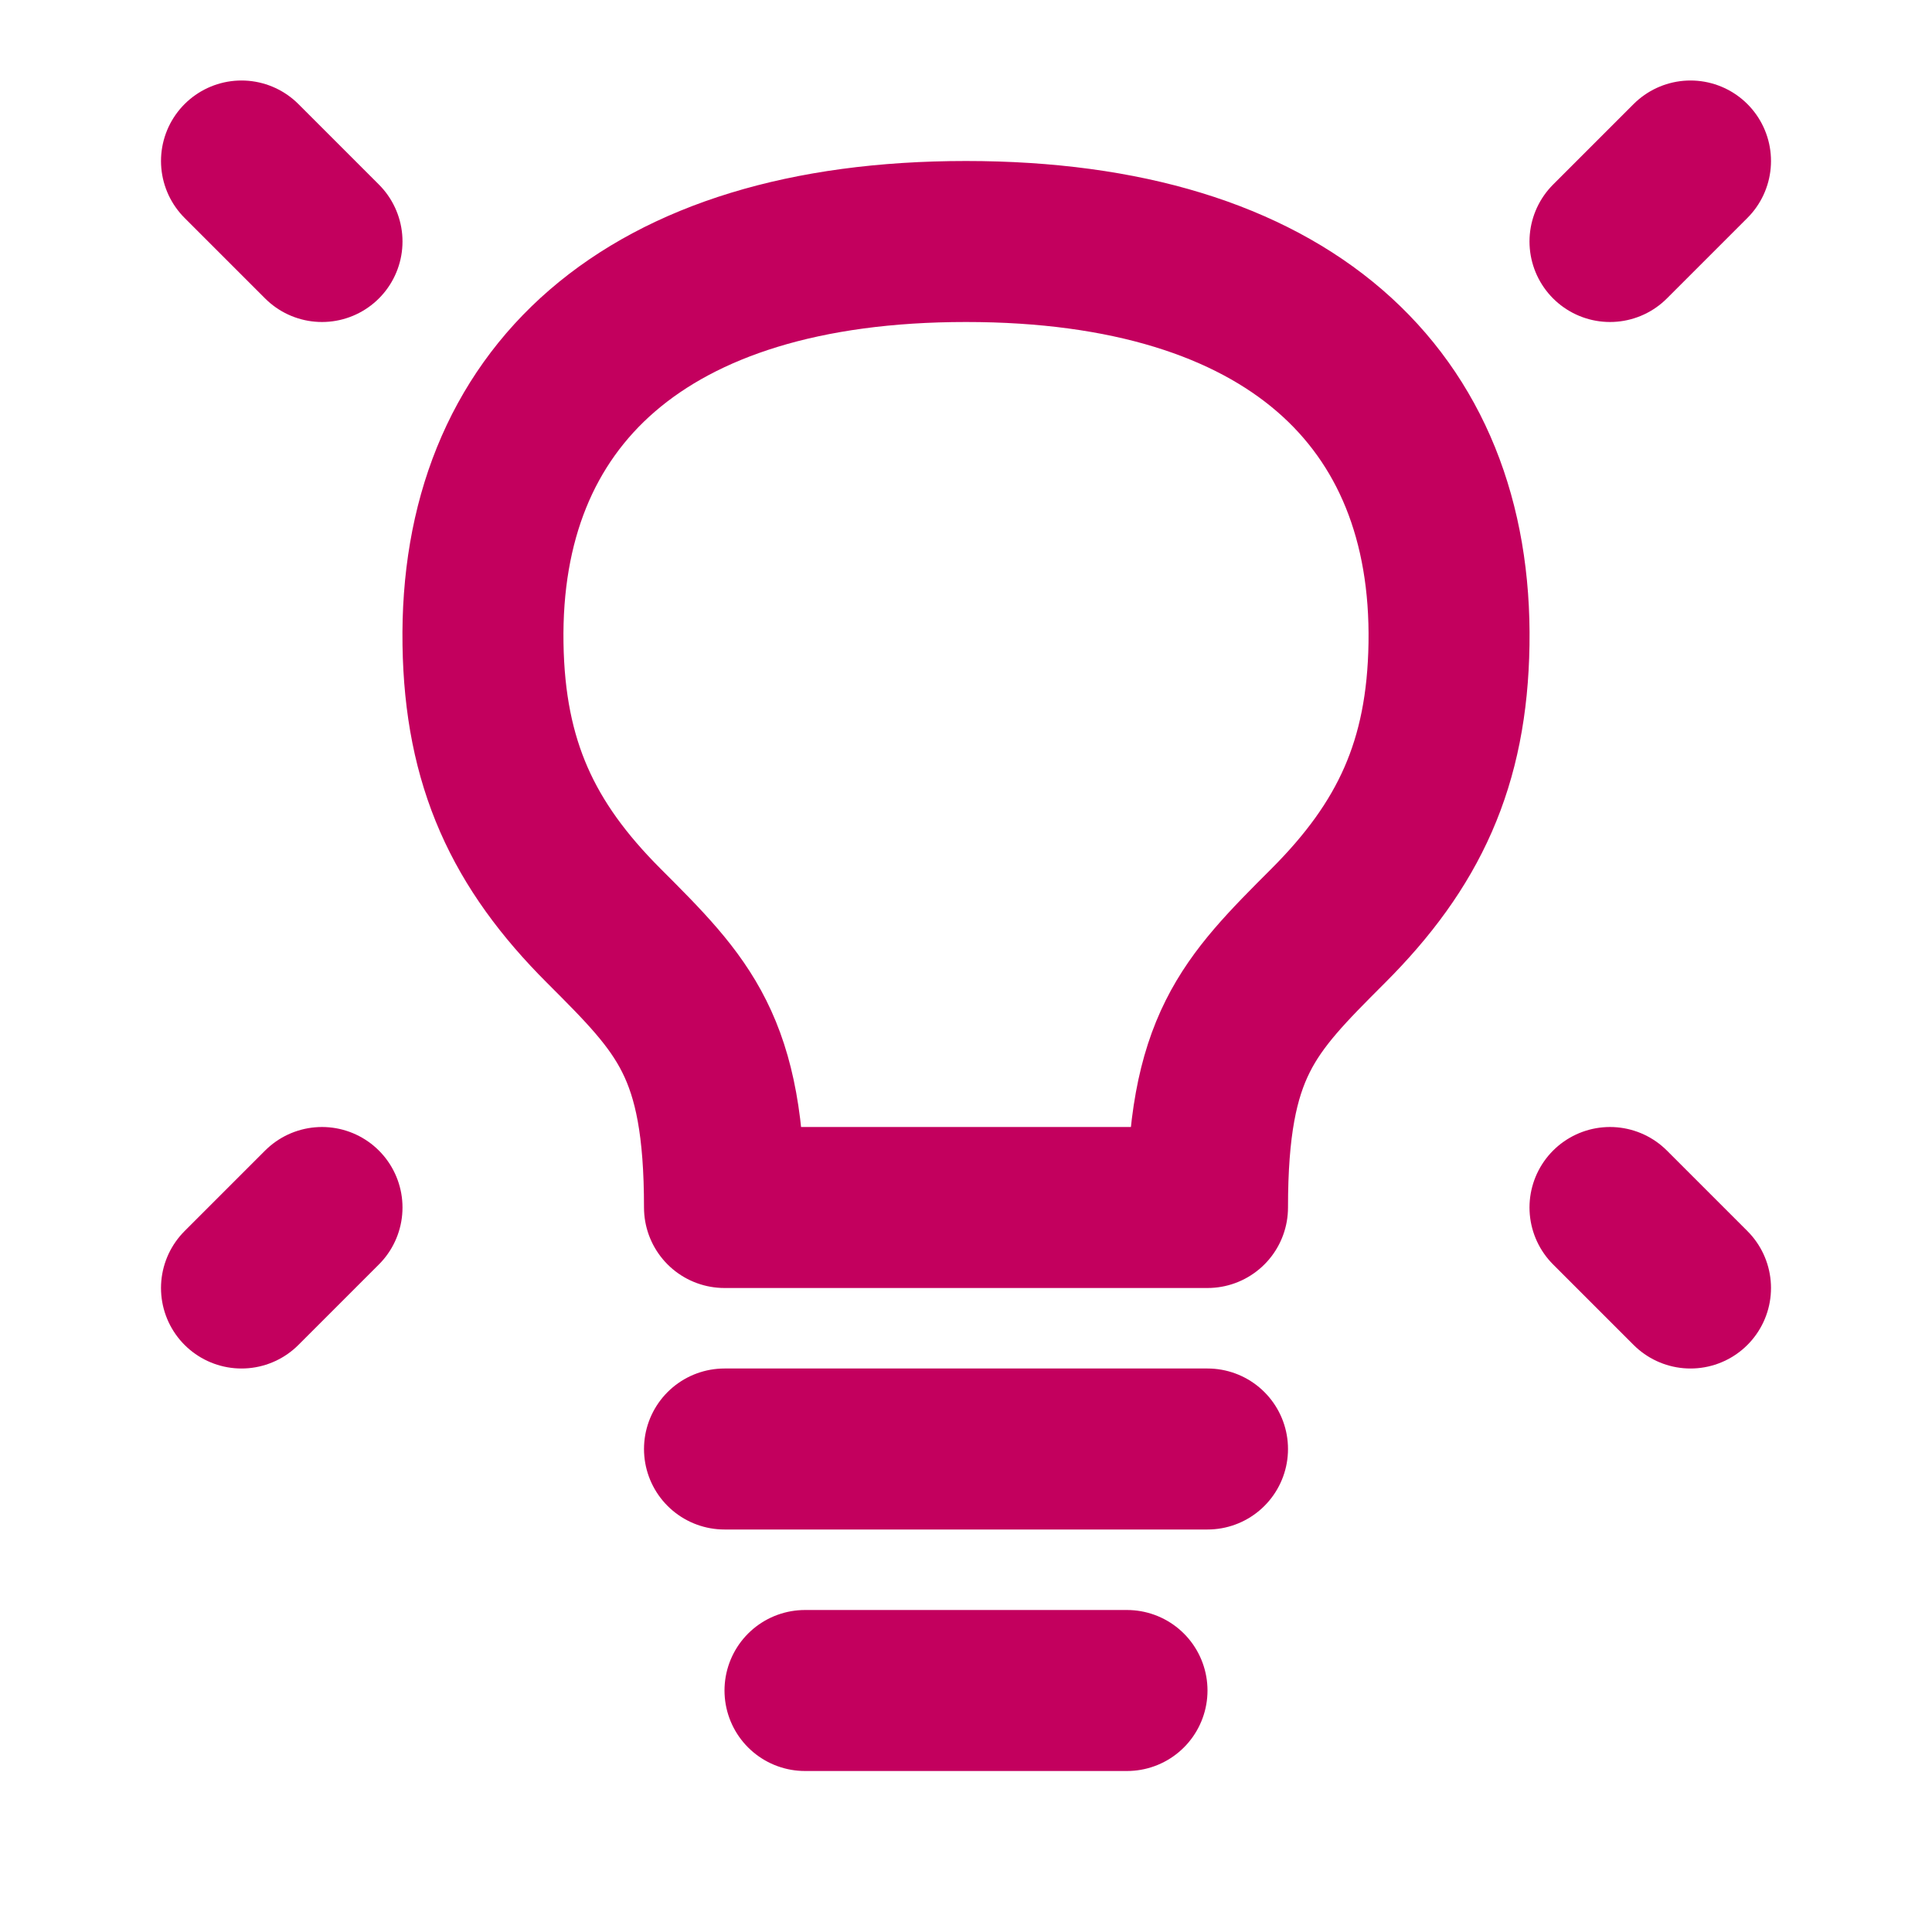
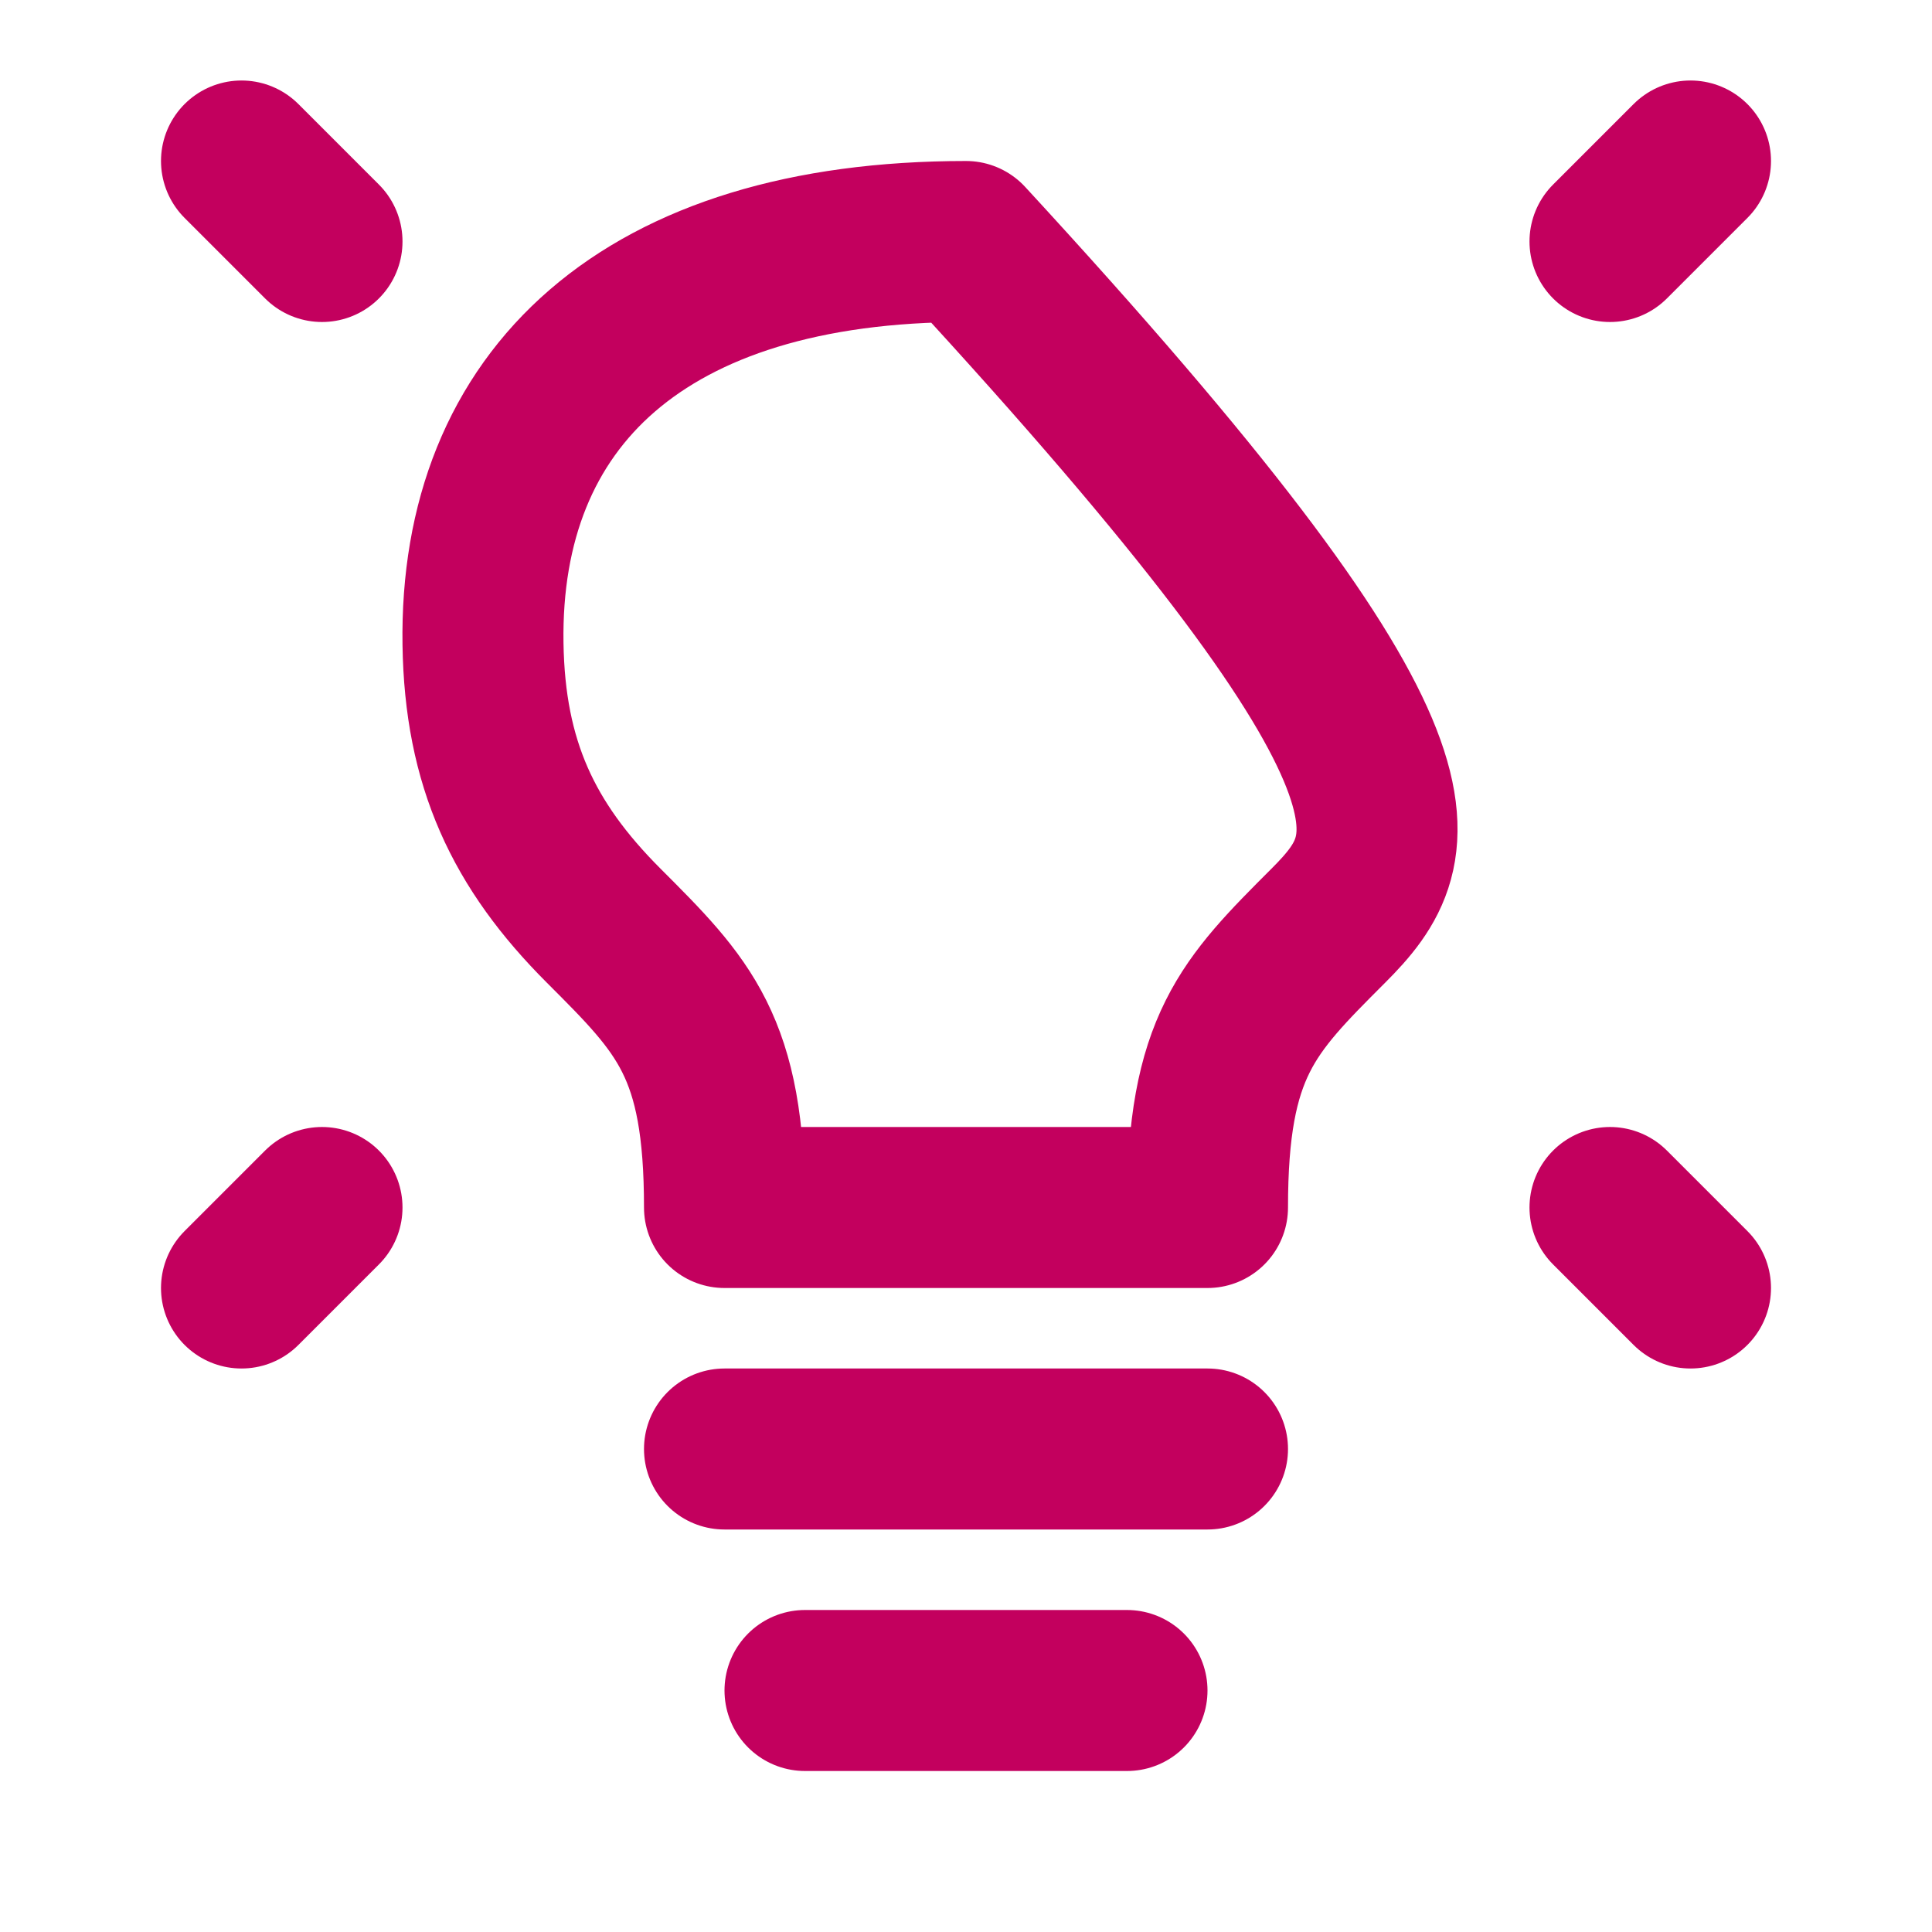
<svg xmlns="http://www.w3.org/2000/svg" width="24" height="24" viewBox="0 0 24 24" fill="none">
-   <path d="M21 2L20 3M3 2L4 3M21 16L20 15M3 16L4 15M9 18H15M10 21H14M6 8C5.952 4.95 8 3 12 3C16 3 18.048 4.95 18 8C17.977 9.487 17.5 10.5 16.5 11.5C15.5 12.5 15 13 15 15H9C9 13 8.5 12.5 7.5 11.5C6.5 10.5 6.023 9.487 6 8Z" stroke="#C3005E" stroke-width="2" stroke-linecap="round" stroke-linejoin="round" />
+   <path d="M21 2L20 3M3 2L4 3M21 16L20 15M3 16L4 15M9 18H15M10 21H14M6 8C5.952 4.95 8 3 12 3C17.977 9.487 17.5 10.5 16.5 11.5C15.5 12.5 15 13 15 15H9C9 13 8.5 12.5 7.5 11.5C6.5 10.5 6.023 9.487 6 8Z" stroke="#C3005E" stroke-width="2" stroke-linecap="round" stroke-linejoin="round" />
</svg>